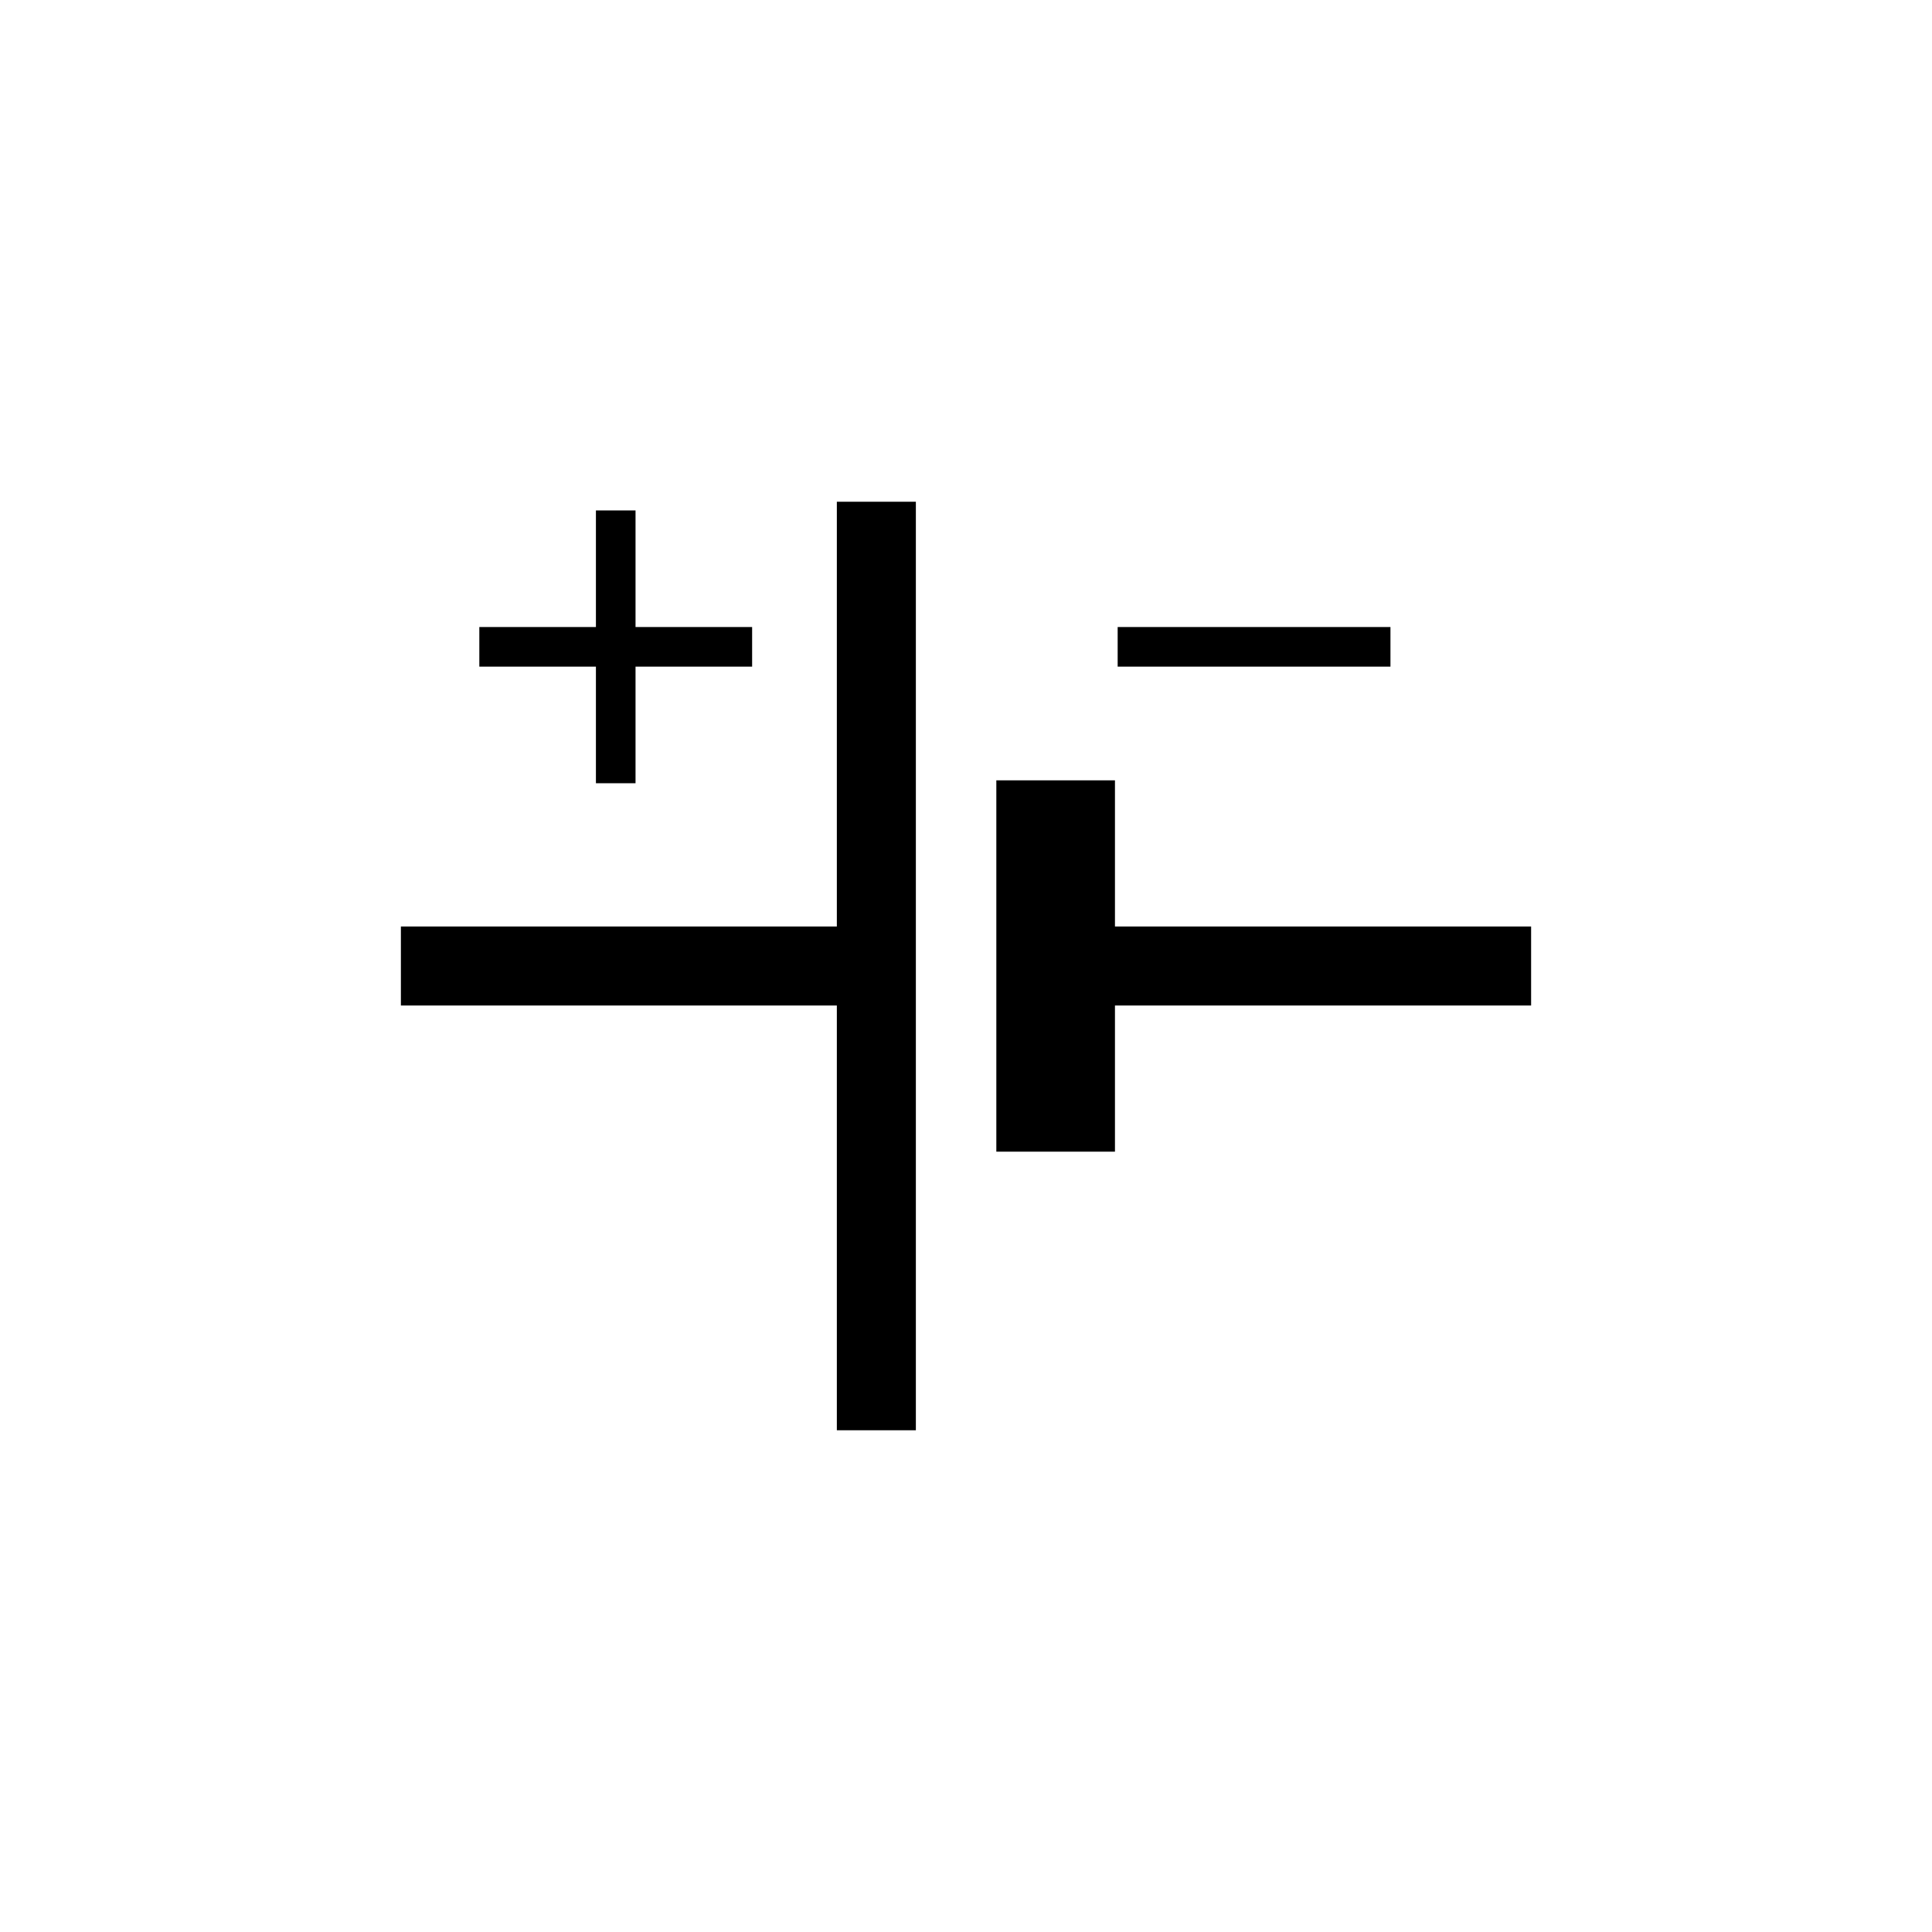
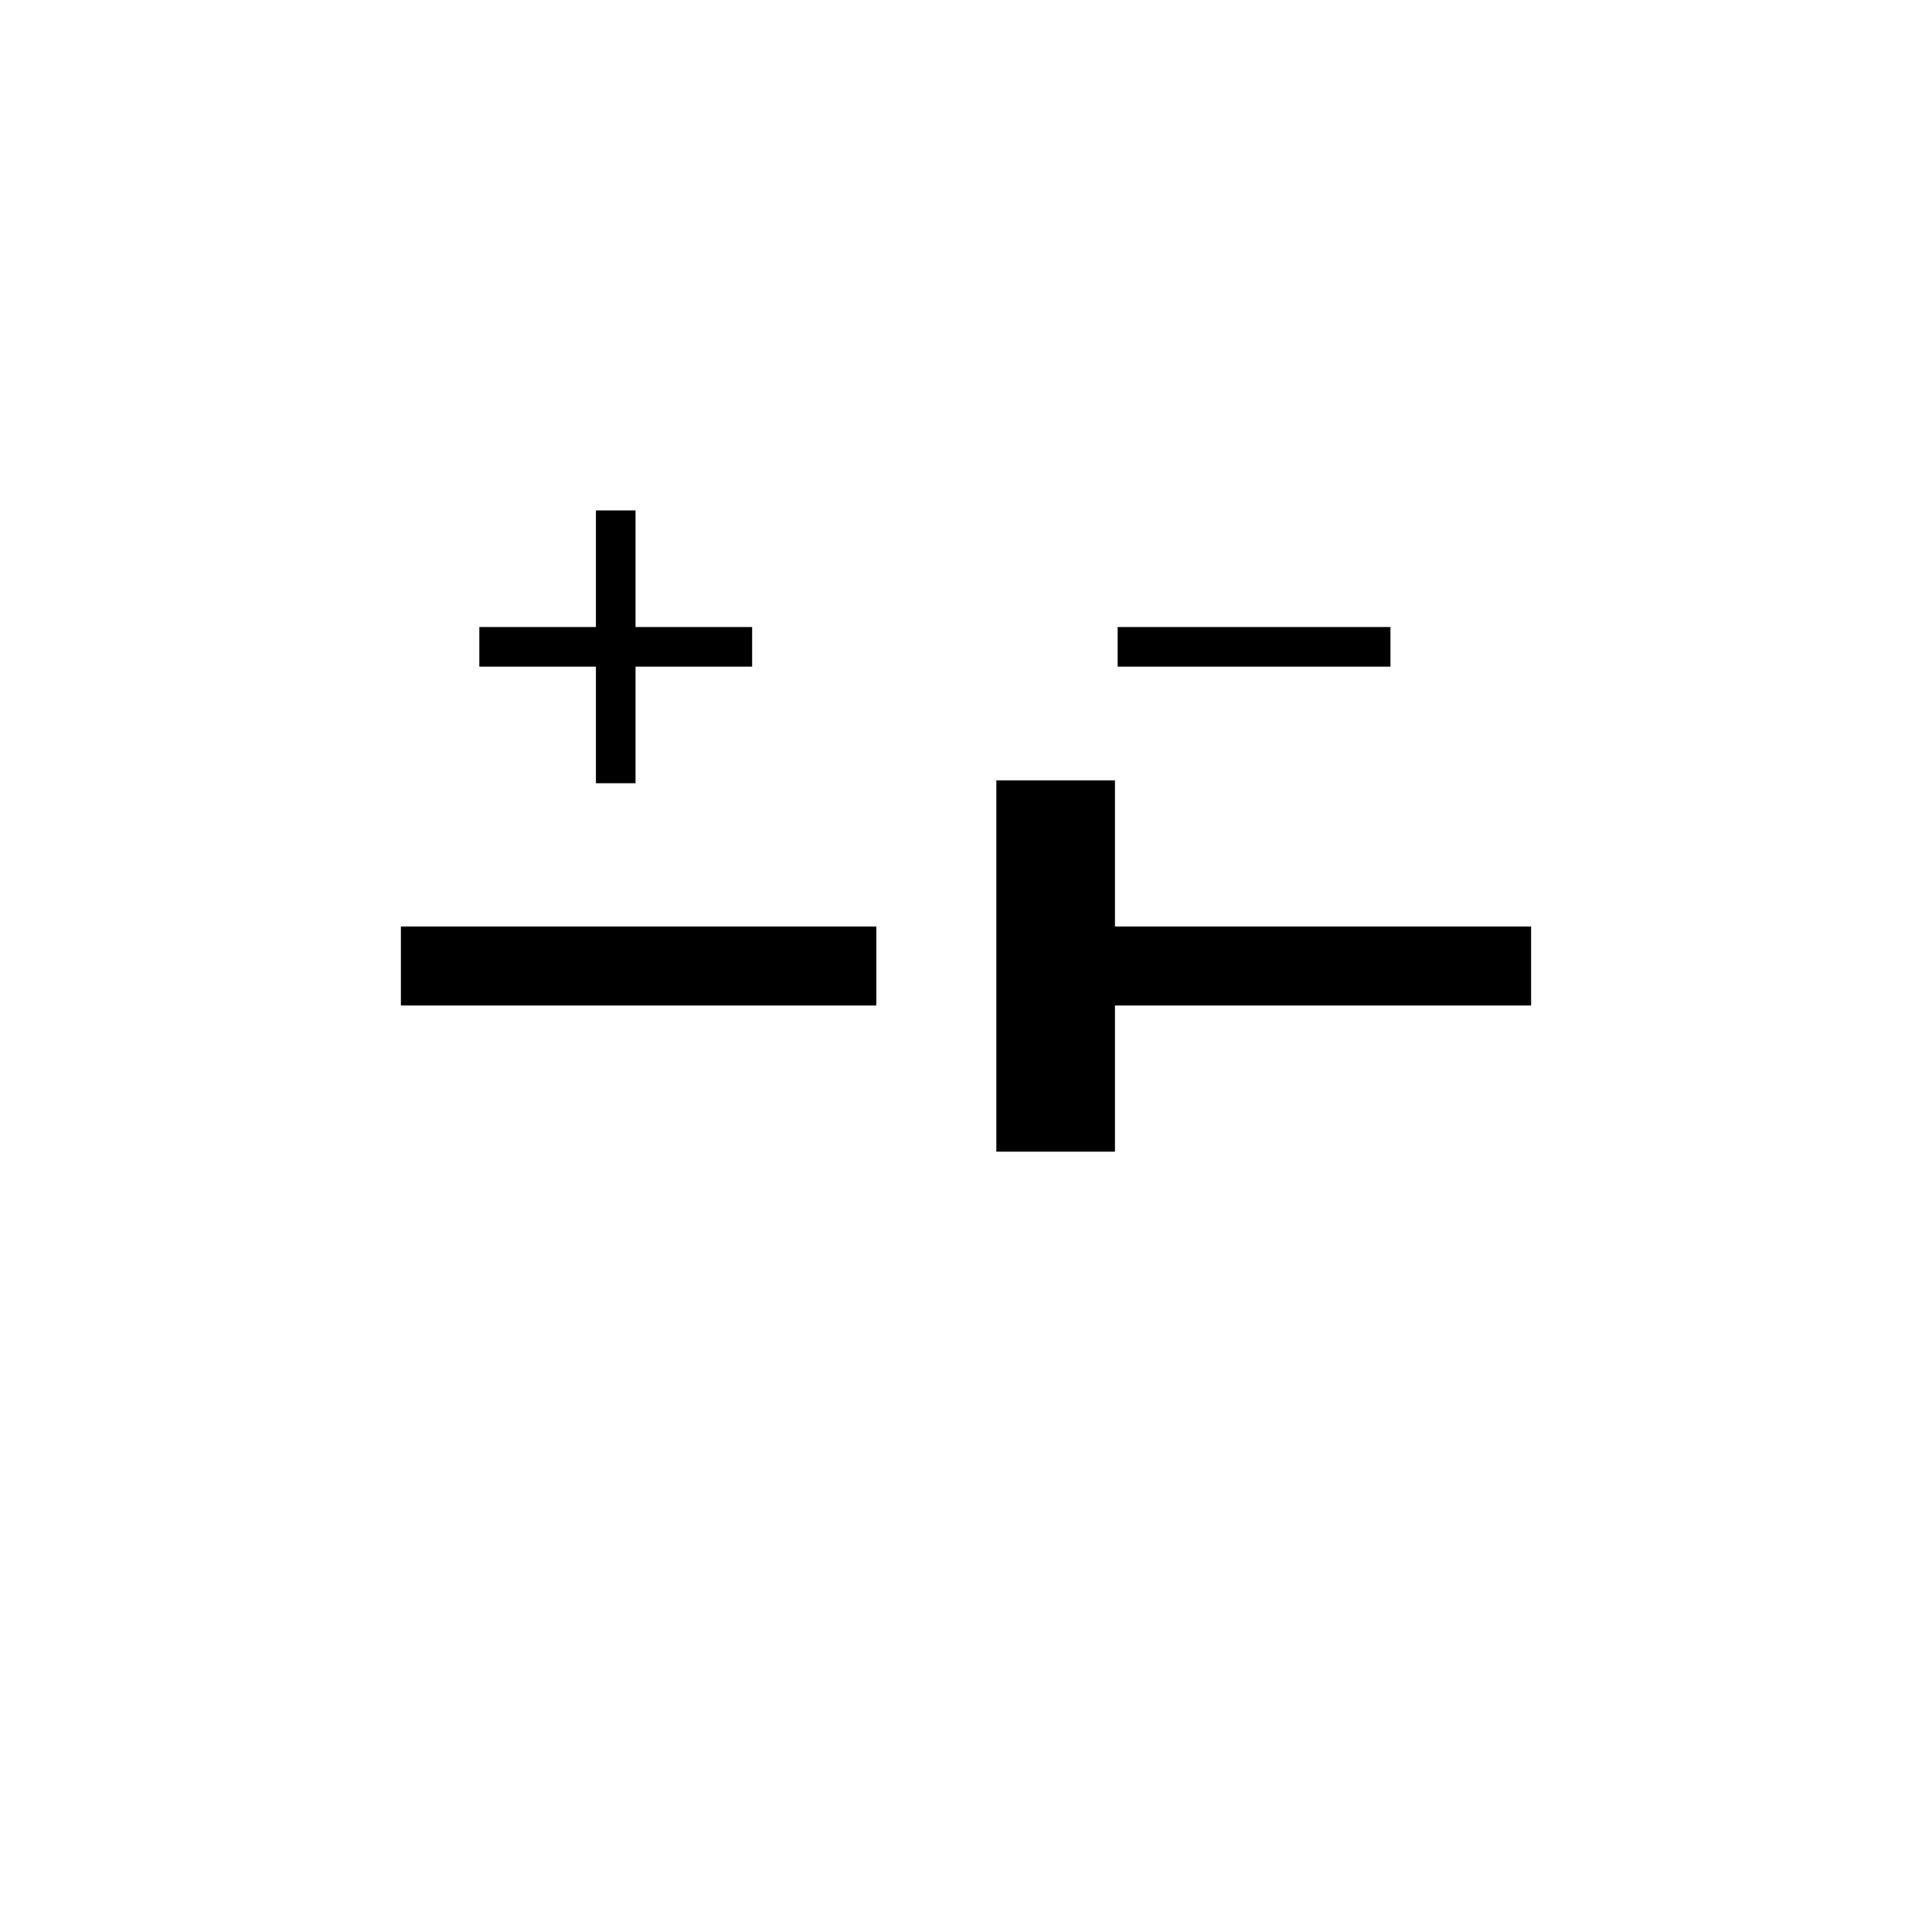
<svg xmlns="http://www.w3.org/2000/svg" id="Layer_1" data-name="Layer 1" viewBox="0 0 100 100">
  <defs>
    <style>.cls-1,.cls-2,.cls-3{fill:none;stroke:#000;stroke-miterlimit:10;}.cls-1{stroke-width:4.09px;}.cls-2{stroke-width:6.14px;}.cls-3{stroke-width:2.05px;}</style>
  </defs>
  <line class="cls-1" x1="79.25" y1="50" x2="54.64" y2="50" />
  <line class="cls-1" x1="45.36" y1="50" x2="20.75" y2="50" />
  <line class="cls-2" x1="54.64" y1="40.39" x2="54.64" y2="59.61" />
-   <line class="cls-1" x1="45.36" y1="25.97" x2="45.36" y2="74.03" />
  <line class="cls-3" x1="57.85" y1="33.48" x2="71.97" y2="33.48" />
  <line class="cls-3" x1="24.81" y1="33.48" x2="38.93" y2="33.48" />
  <line class="cls-3" x1="31.87" y1="26.42" x2="31.87" y2="40.54" />
</svg>